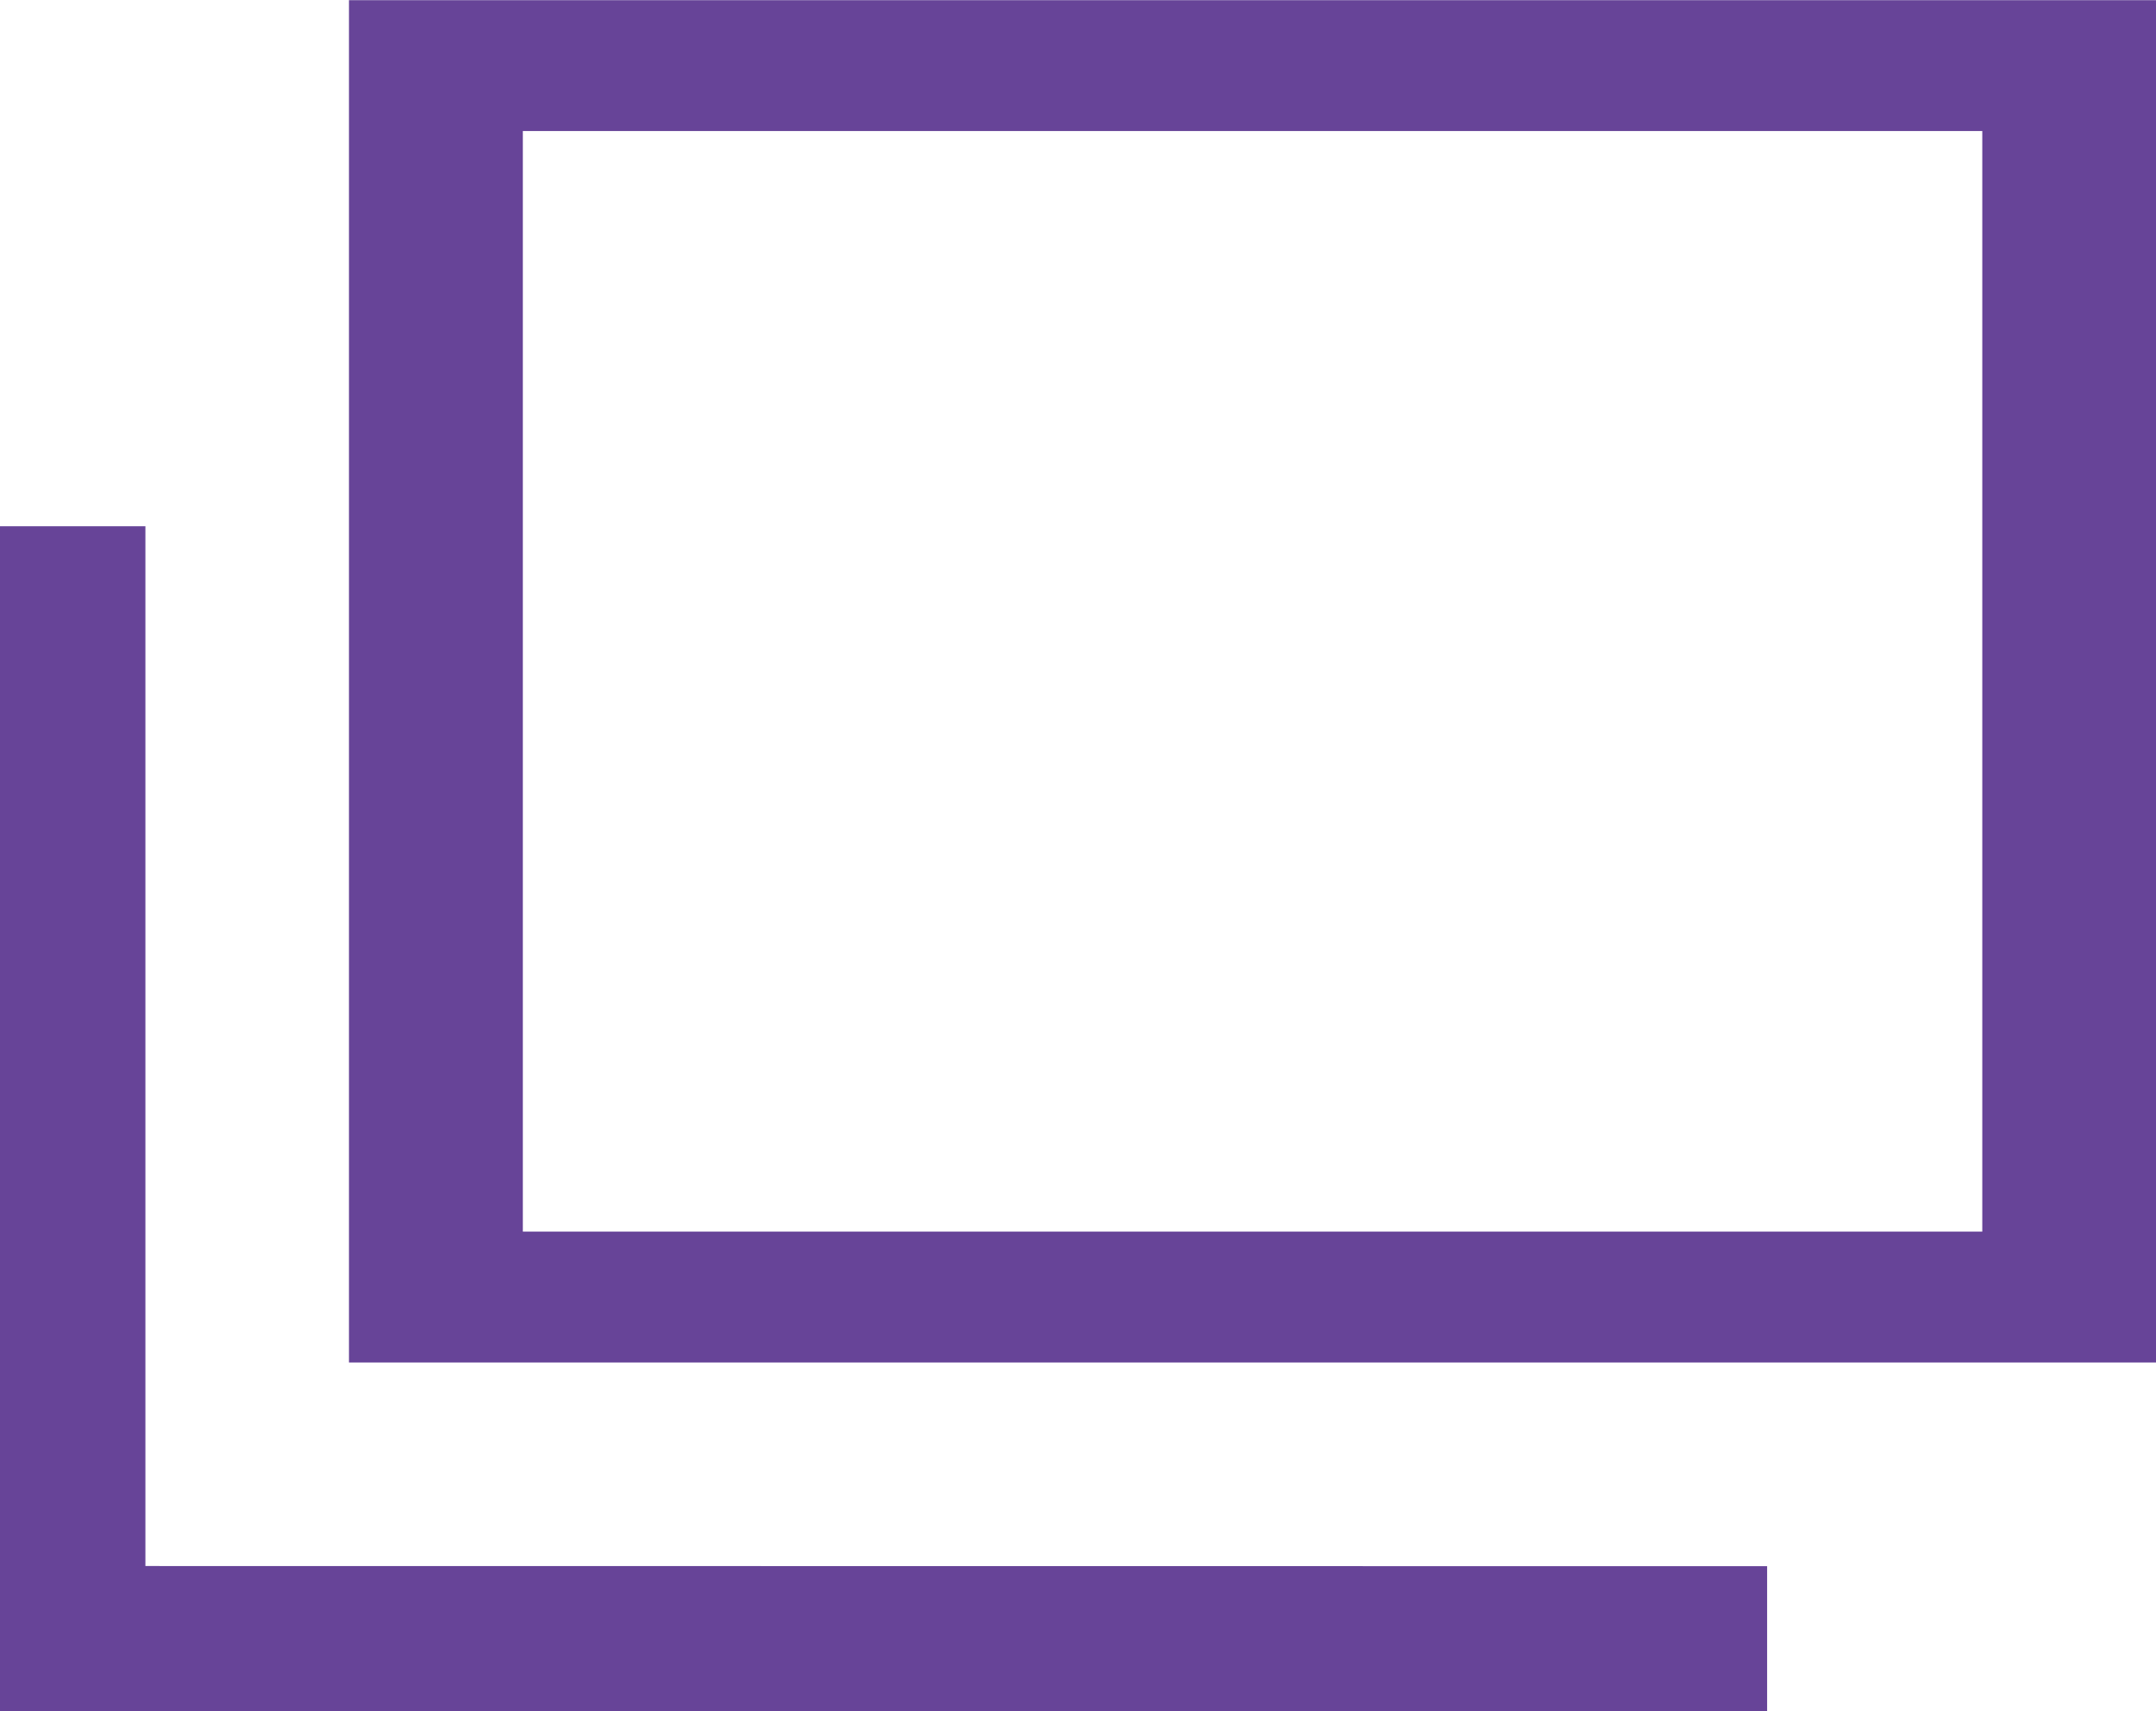
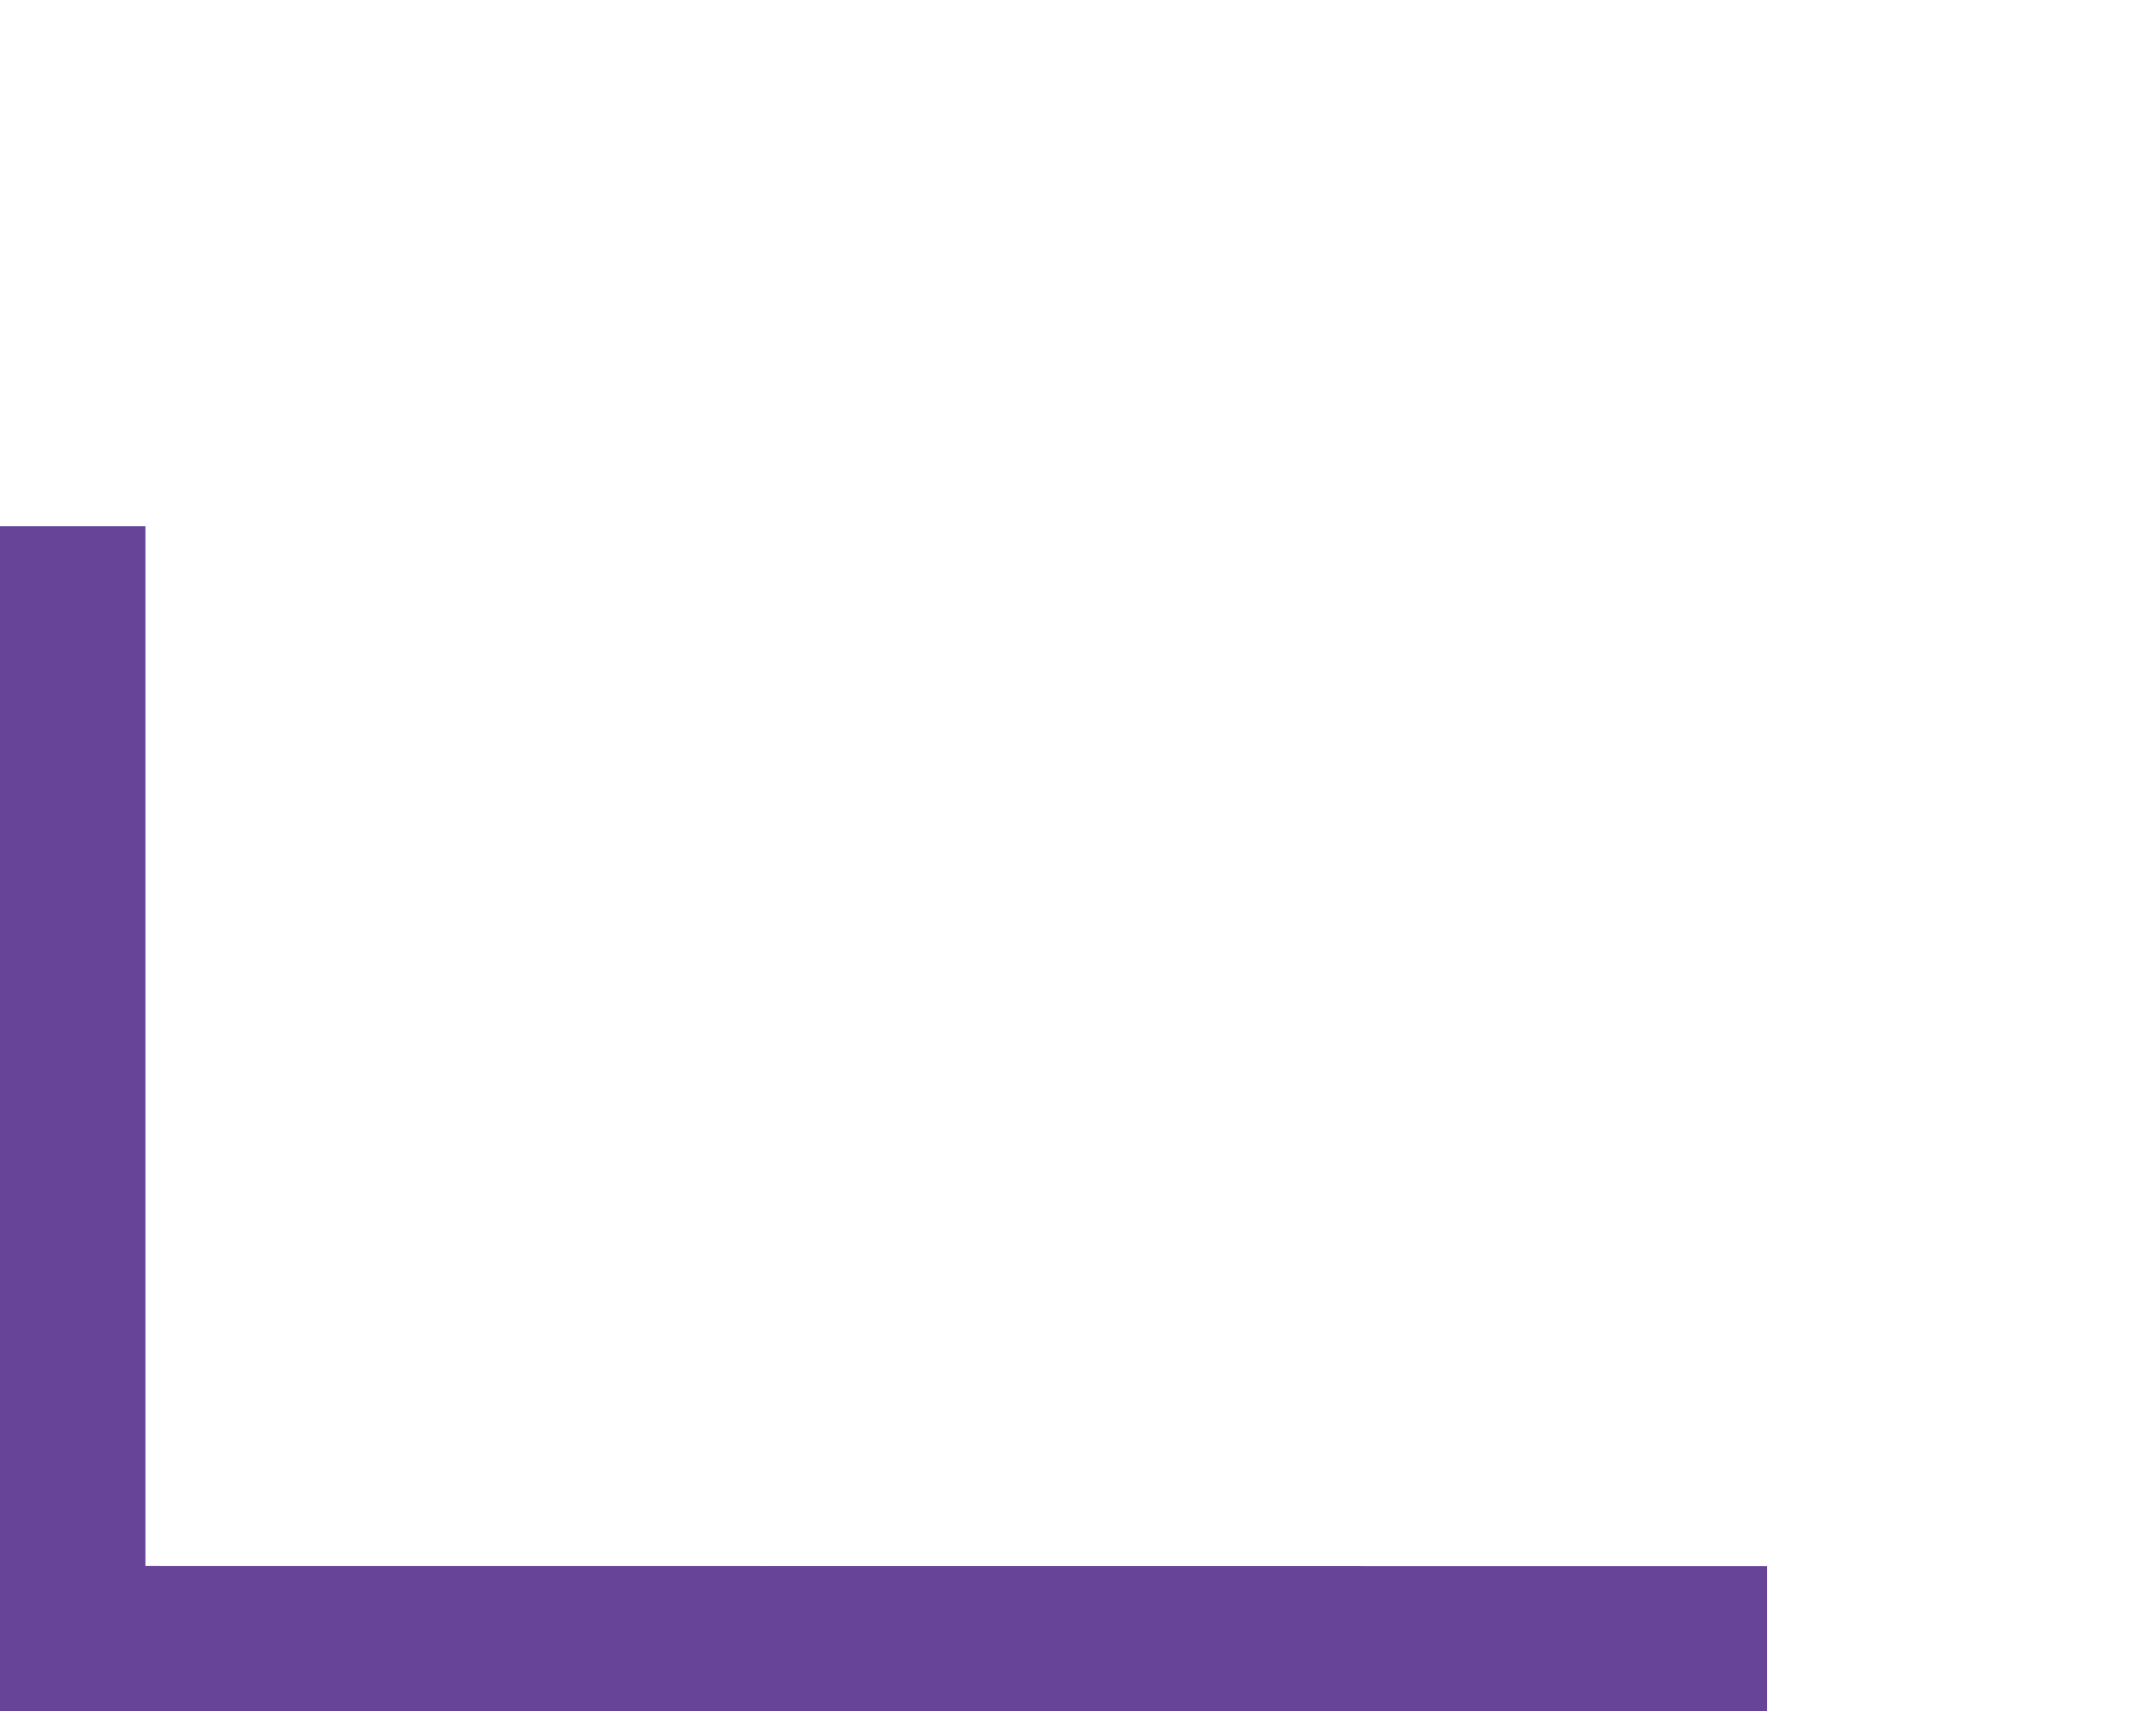
<svg xmlns="http://www.w3.org/2000/svg" width="13.938" height="11.063" viewBox="0 0 13.938 11.063">
  <g id="footer-external-color" transform="translate(-140 -8044.563)">
-     <path id="Path_59016" data-name="Path 59016" d="M96,647.3v8.807h11.682V647.3Zm10.559,7.961H97.124v-7.115h9.435Z" transform="translate(46.256 7397.264)" fill="#674498" />
    <path id="Path_59017" data-name="Path 59017" d="M.94,798.722V792H0v7.663H11.424v-.94Z" transform="translate(140 7255.965)" fill="#674498" />
  </g>
</svg>